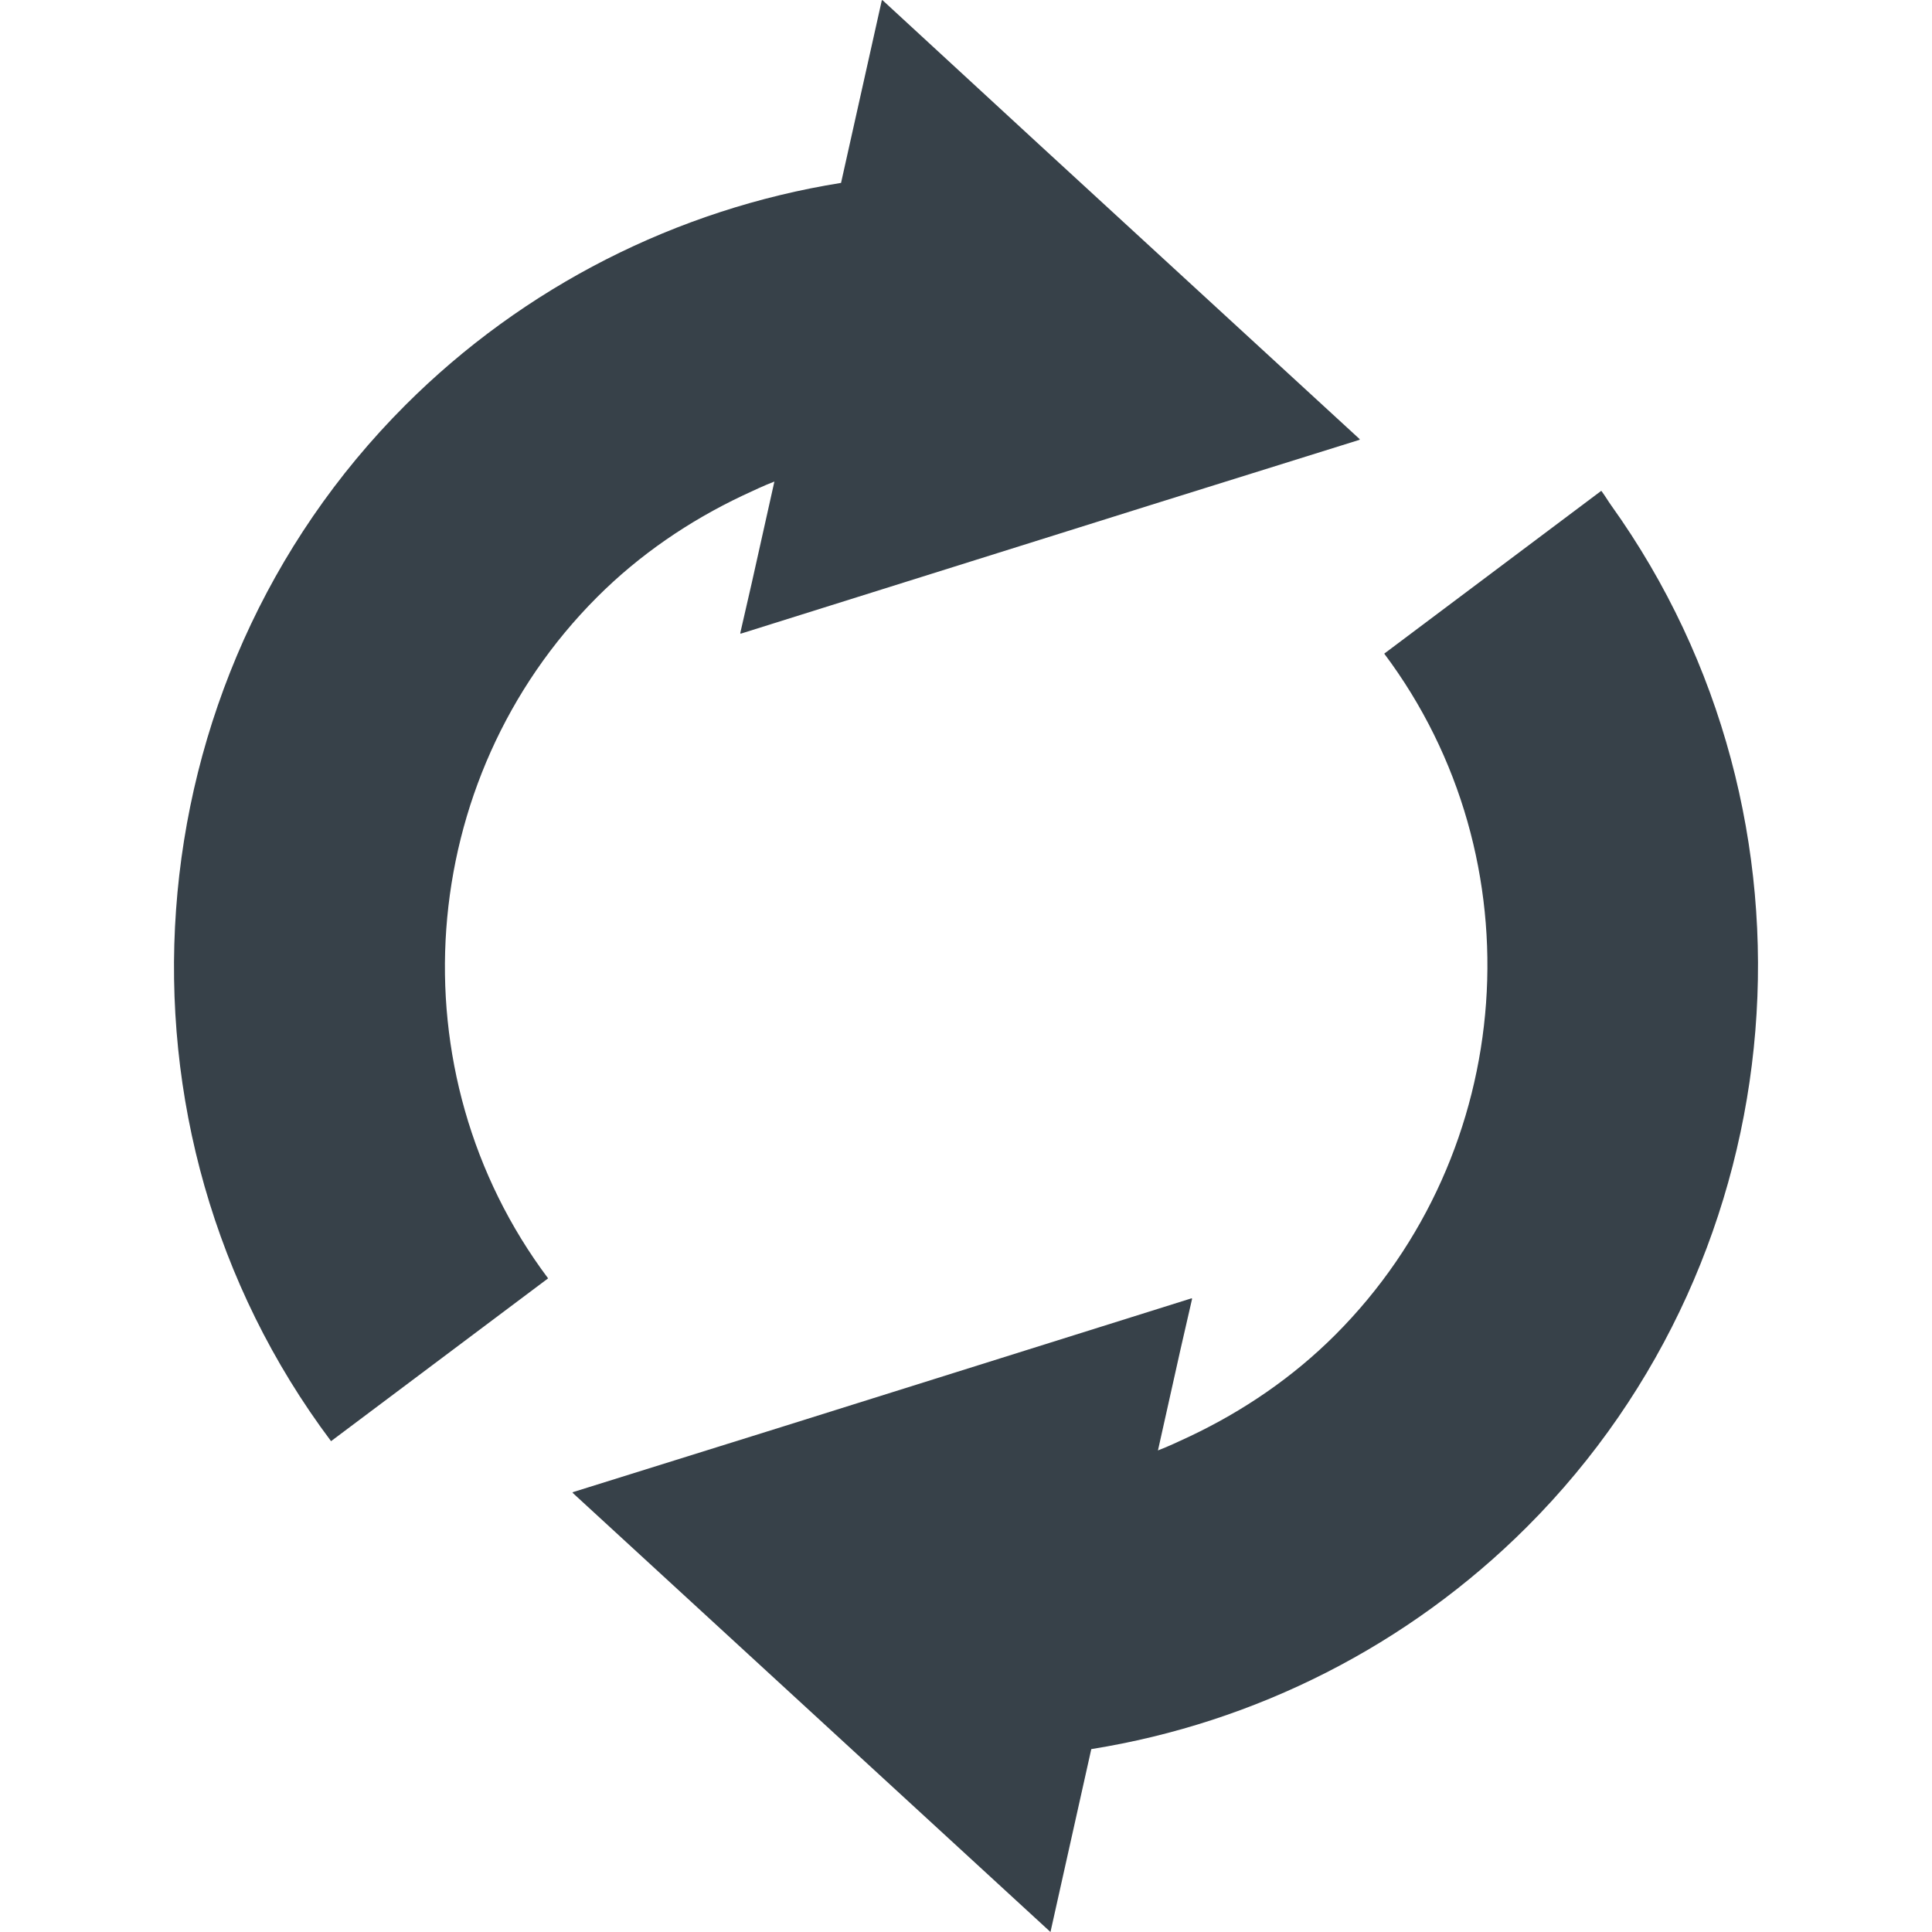
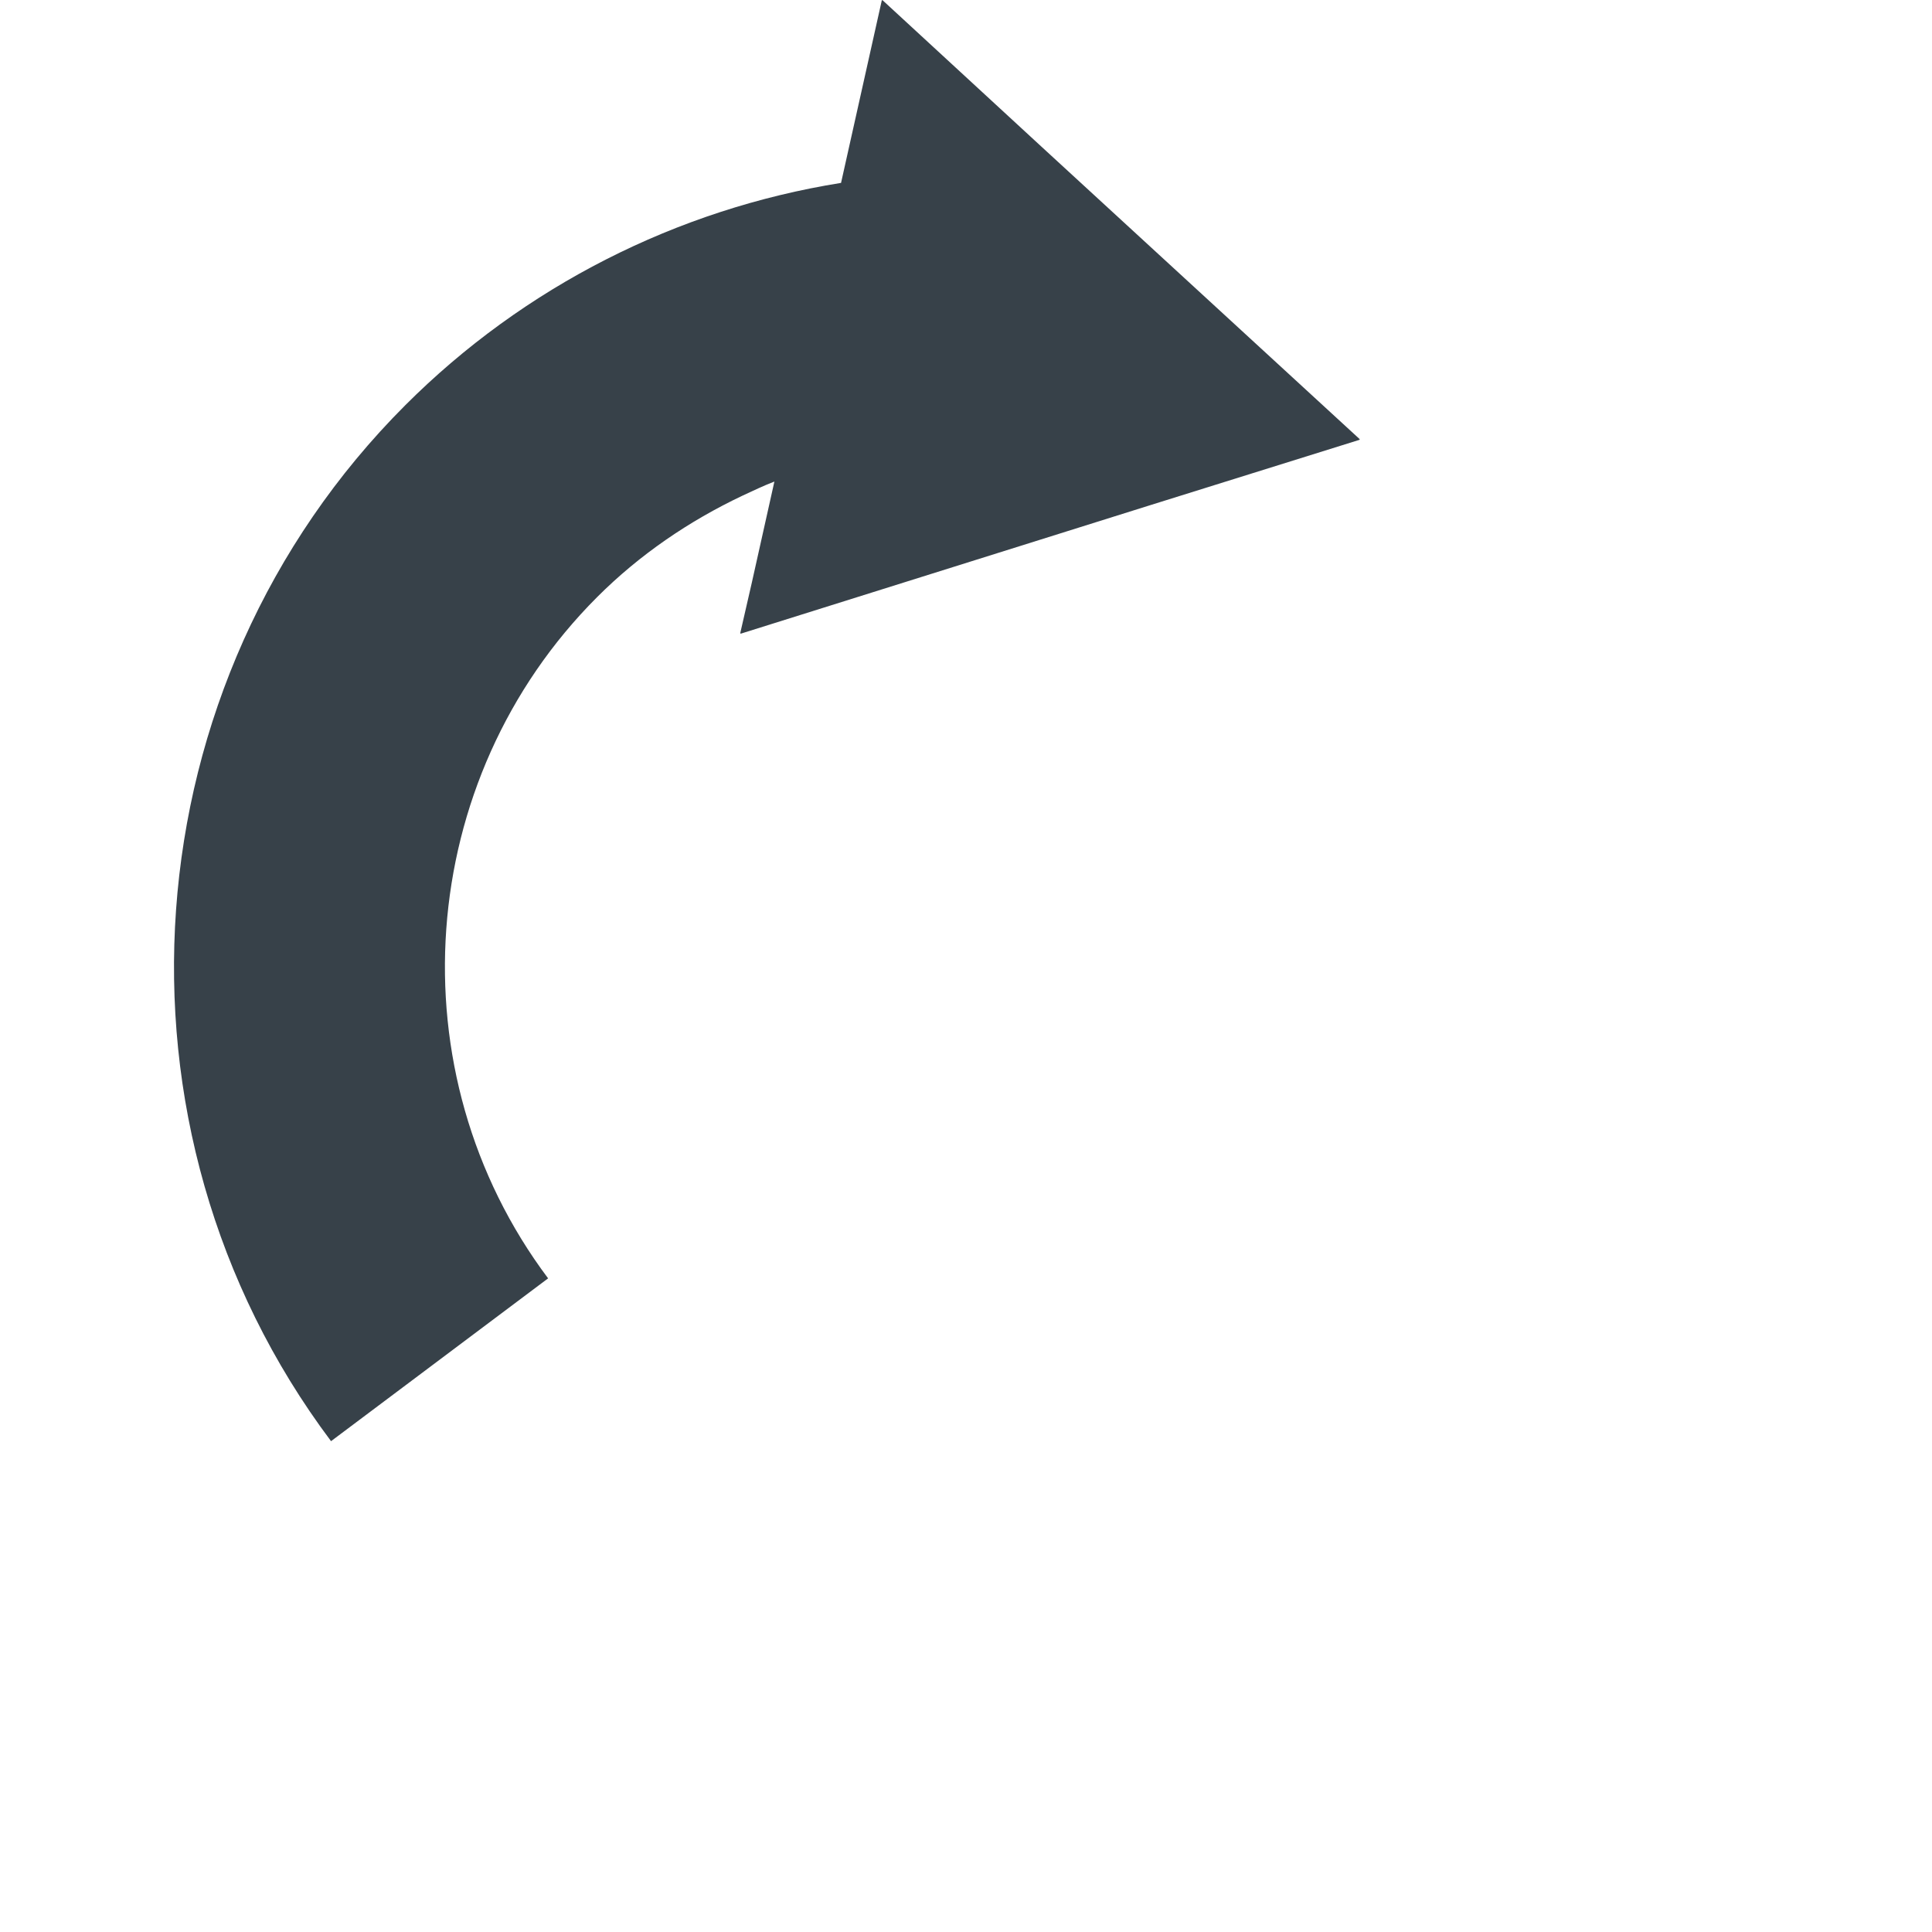
<svg xmlns="http://www.w3.org/2000/svg" version="1.1" id="_x31_0" x="0px" y="0px" viewBox="0 0 512 512" style="enable-background:new 0 0 512 512;" xml:space="preserve">
  <style type="text/css">
	.st0{fill:#374149;}
</style>
  <g>
-     <path class="st0" d="M427.004,133.961c-0.883-1.238-1.633-2.539-2.547-3.762l-0.008,0.004c-0.031-0.043-0.054-0.09-0.09-0.133   l-57.523,43.152c40.942,54.578,35.347,132.199-13.008,180.559c-11.238,11.234-24.348,20.152-38.5,26.859   c-2.789,1.289-5.547,2.625-8.457,3.738l5.976-26.782l3.074-13.41l-0.086,0.028l0.039-0.18l-108.887,34.172L151.8,395.442   l0.066,0.062l-0.176,0.054L278.386,512l10.817-48.469c43.543-6.965,84.086-27.519,115.473-58.906   C477.054,332.242,486.211,216.746,427.004,133.961z" />
    <path class="st0" d="M158.265,158.218c11.234-11.234,24.344-20.152,38.496-26.859c2.789-1.289,5.551-2.629,8.461-3.742   l-5.98,26.786l-3.074,13.406l0.09-0.027l-0.043,0.179l108.891-34.172l55.187-17.234l-0.07-0.062l0.176-0.054l-84.512-77.672   l-42.023-38.73l-0.019,0.09L233.707,0l-10.821,48.469c-43.539,6.961-84.082,27.515-115.469,58.902   c-73.5,73.5-81.965,191.535-19.687,274.554l57.523-43.148C104.312,284.199,109.906,206.578,158.265,158.218z" />
  </g>
</svg>